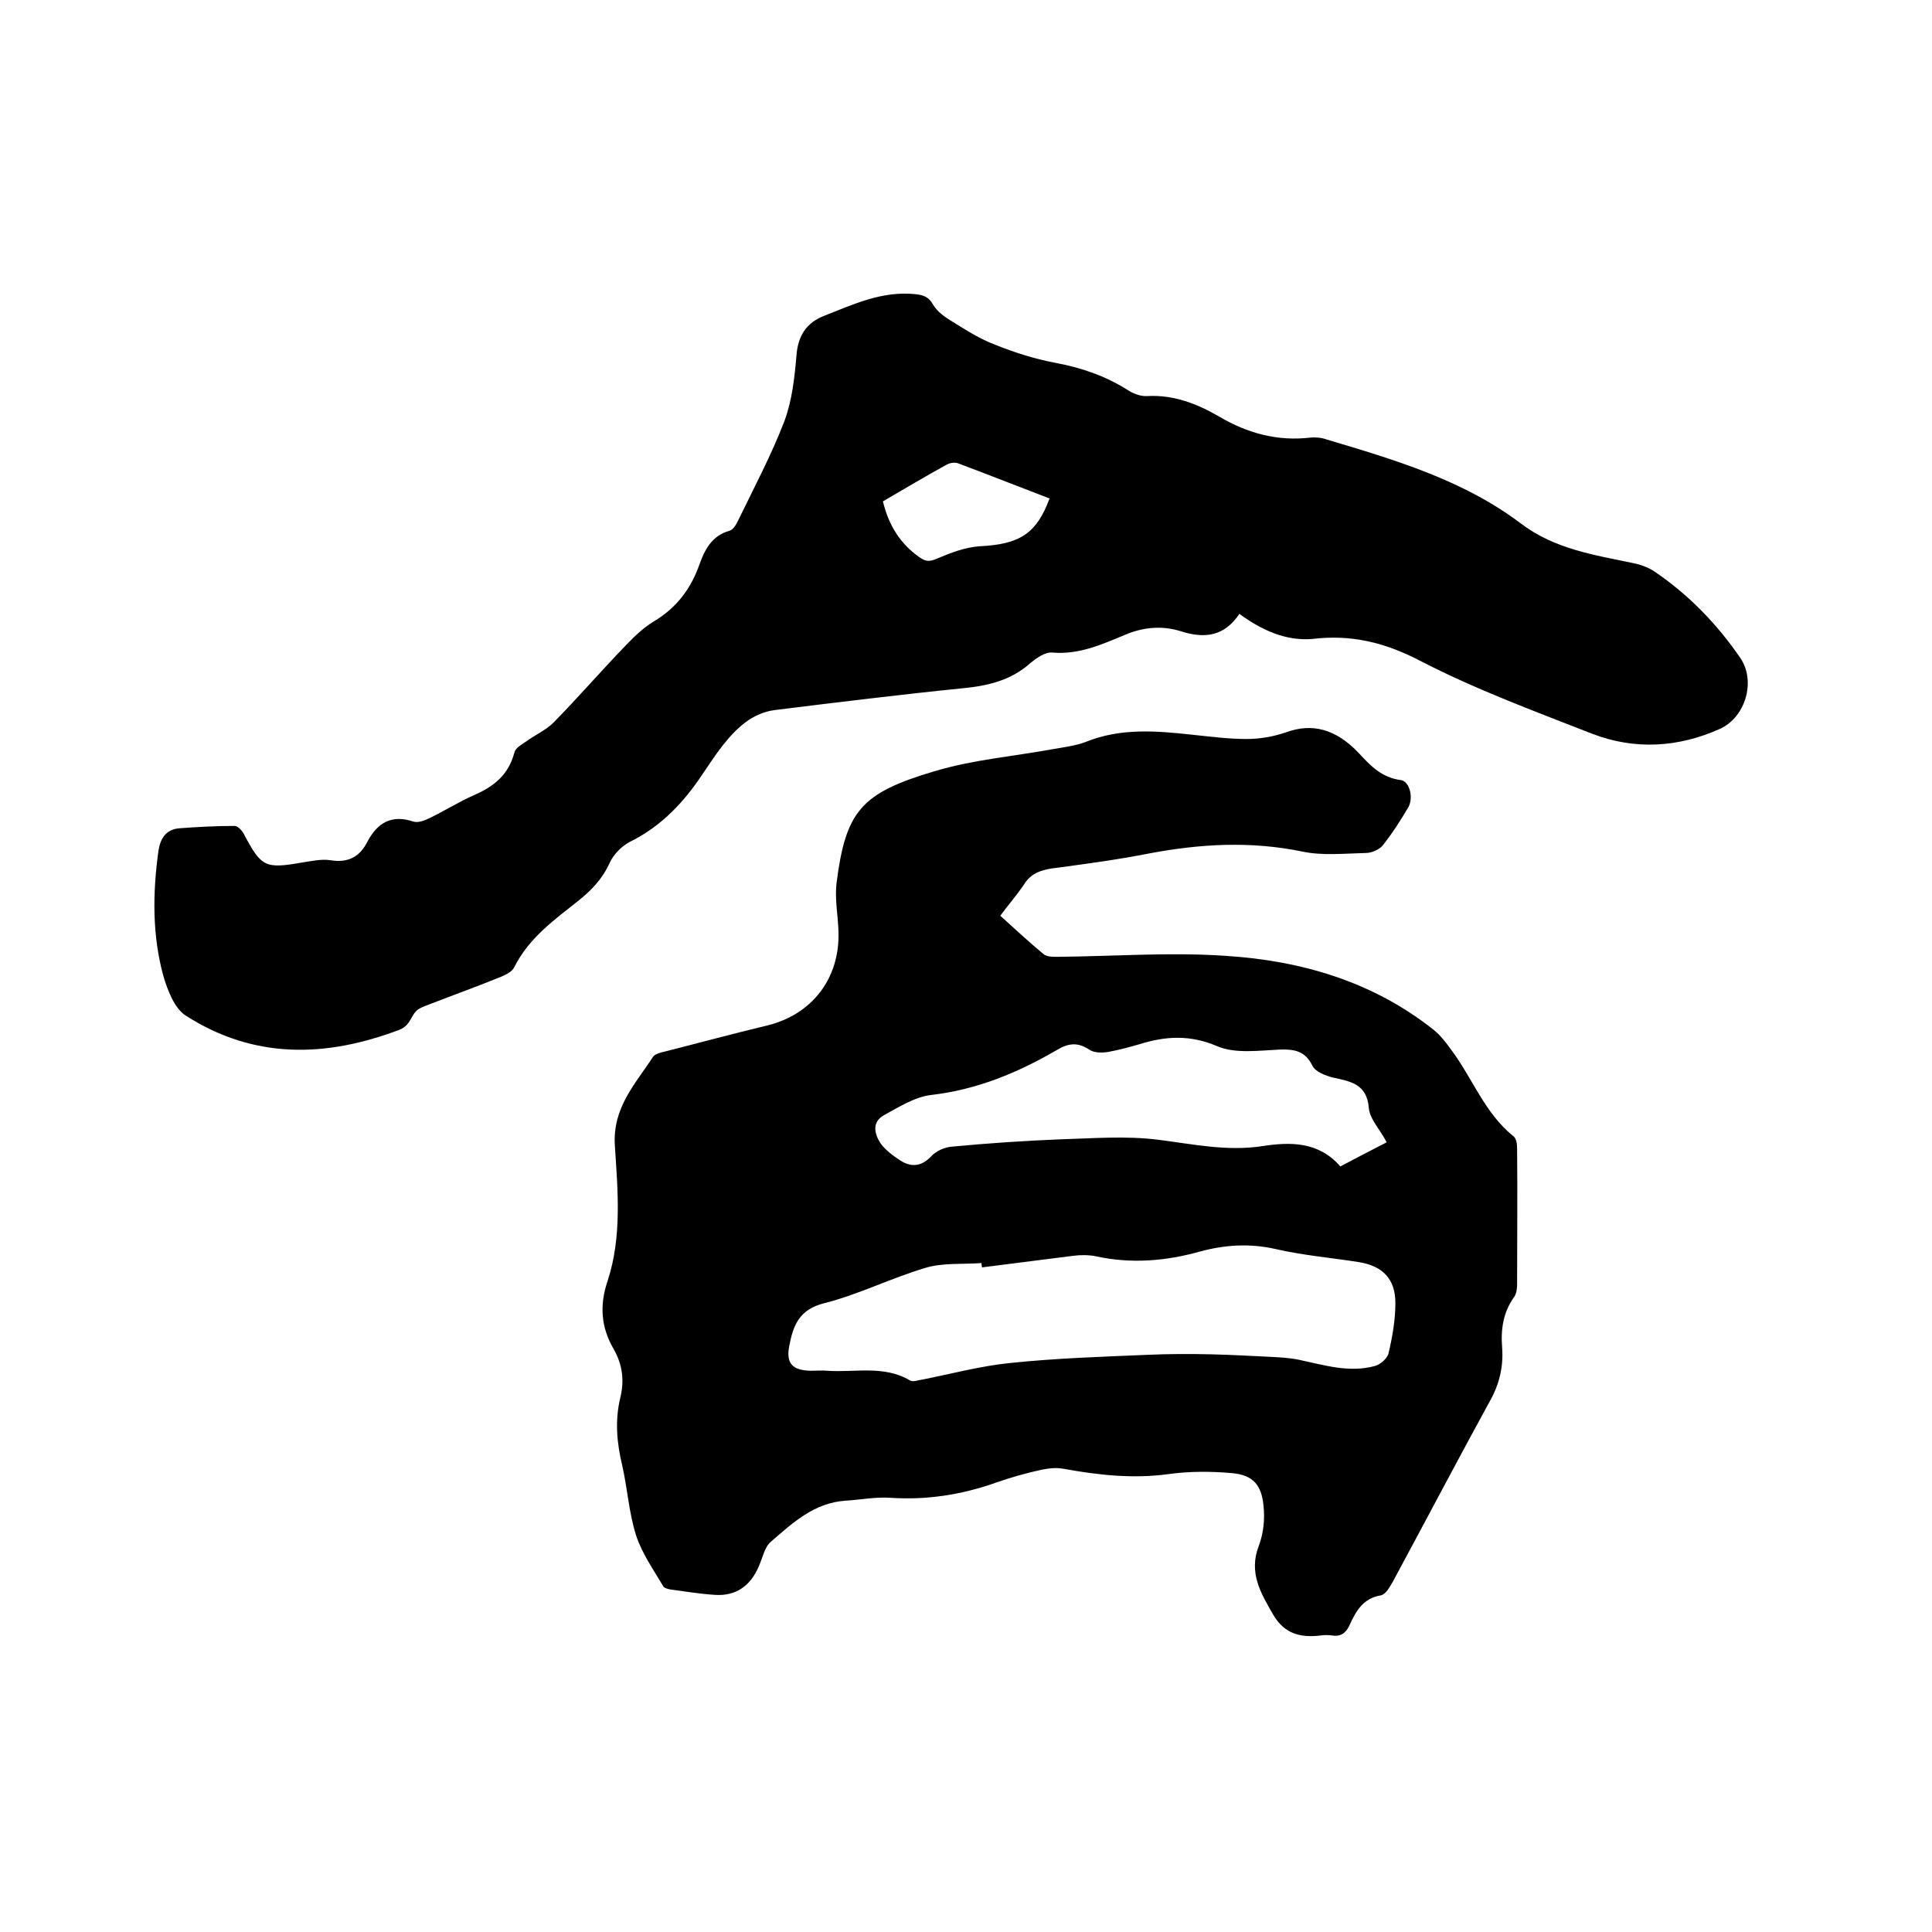
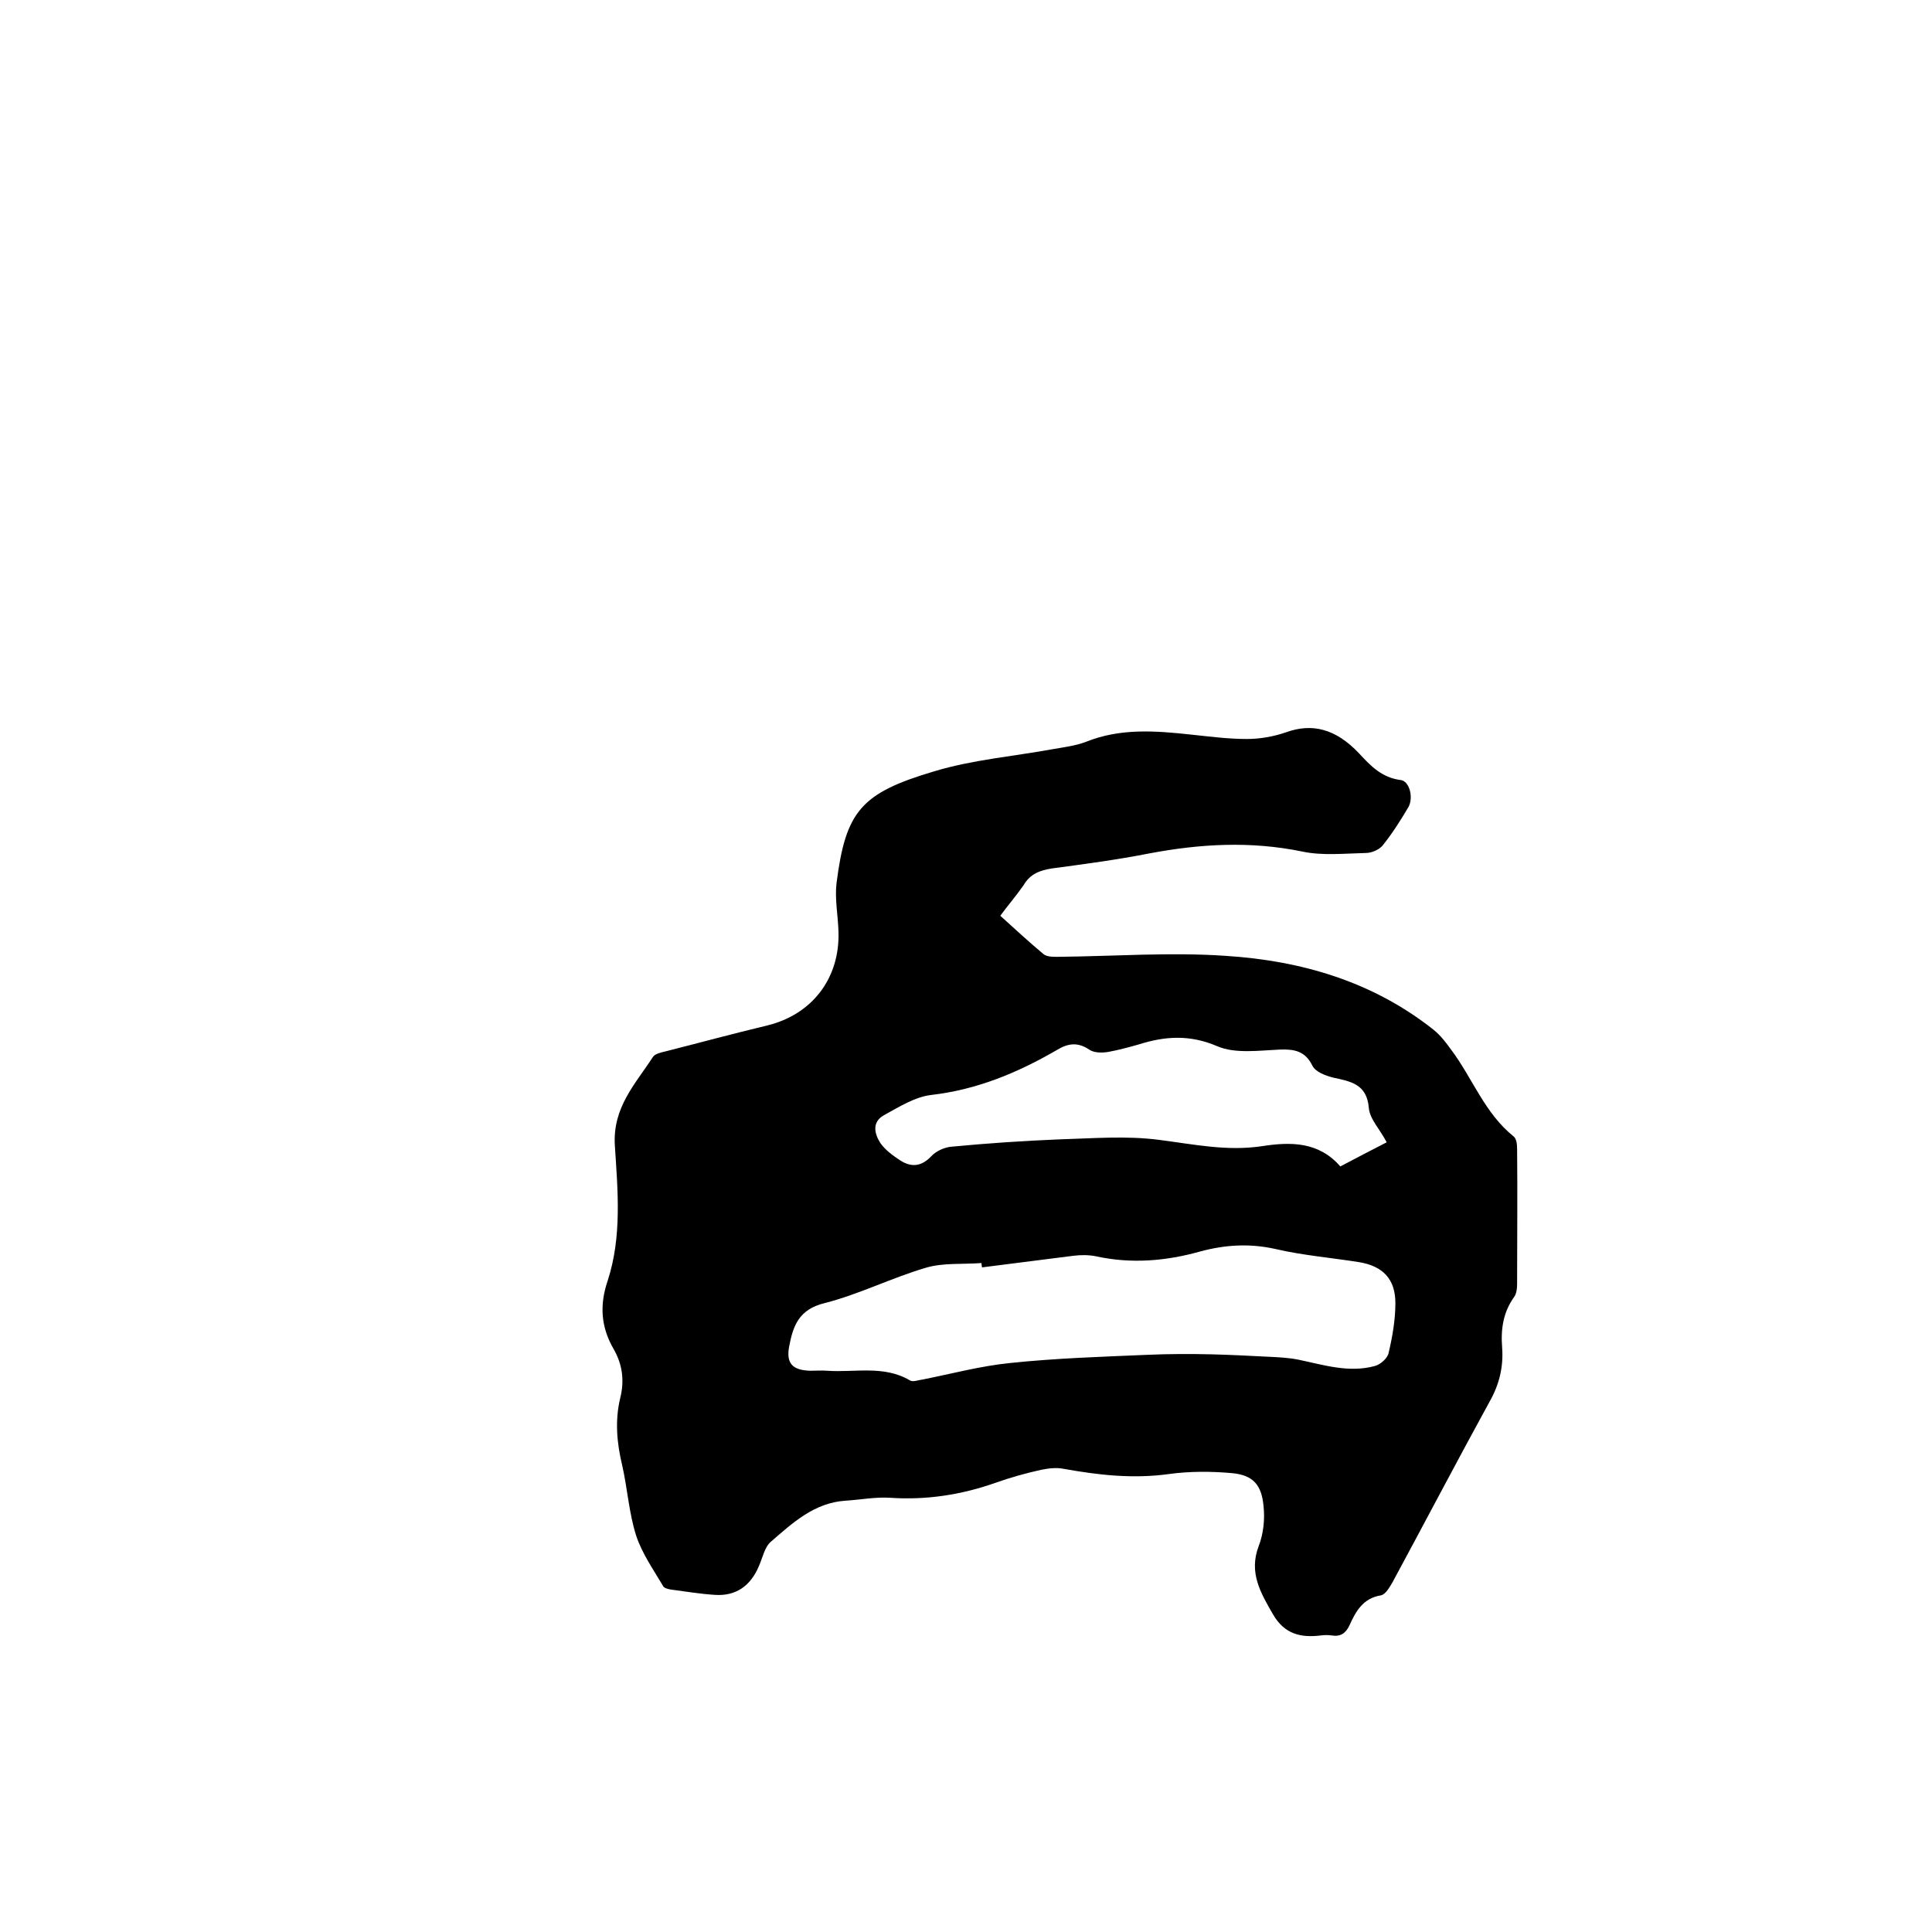
<svg xmlns="http://www.w3.org/2000/svg" enable-background="new 0 0 400 400" viewBox="0 0 400 400">
  <path d="m207.1 189.6c3.1 2.8 5.9 5.4 8.9 7.9.7.6 1.9.6 2.9.6 11.6-.1 23.3-1 34.9-.2 15.6 1 30.4 5.3 43 15.3 1.5 1.2 2.6 2.7 3.7 4.2 4.4 5.9 6.9 13.1 12.9 17.9.6.5.7 1.7.7 2.6.1 9.3 0 18.6 0 27.9 0 .9-.1 2-.6 2.7-2.3 3.2-2.8 6.7-2.5 10.5.3 4-.6 7.7-2.6 11.2-6.8 12.4-13.4 25-20.1 37.4-.6 1-1.4 2.5-2.4 2.7-3.7.6-5.2 3.3-6.5 6.2-.8 1.7-1.9 2.4-3.7 2.1-.7-.1-1.5-.1-2.2 0-4.1.5-7.5-.2-9.9-4.3-2.6-4.5-5.1-8.7-3-14.2 1-2.6 1.3-5.6 1-8.3-.4-4.4-2.2-6.4-6.5-6.8-4.4-.4-8.9-.4-13.2.2-7.4 1-14.5.2-21.7-1.1-1.5-.3-3.1-.1-4.6.2-3.2.7-6.4 1.6-9.5 2.7-7.1 2.5-14.3 3.6-21.8 3.1-3-.2-6.1.4-9.2.6-6.5.4-11 4.6-15.5 8.5-1.3 1.1-1.7 3.3-2.5 5.1-1.7 4-4.7 6.2-9.1 5.9-3.1-.2-6.1-.7-9.1-1.1-.6-.1-1.4-.3-1.6-.7-2-3.4-4.4-6.8-5.6-10.5-1.5-4.7-1.8-9.8-2.9-14.6-1.1-4.6-1.5-9.2-.4-13.8.9-3.6.5-6.9-1.3-10.1-2.7-4.6-3-9.2-1.3-14.2 3-9.2 2.1-18.7 1.5-28-.5-7.9 4.2-12.7 7.9-18.4.4-.6 1.6-.9 2.5-1.1 7.1-1.8 14.1-3.7 21.2-5.4 9.3-2.3 15-9.8 14.7-19.4-.1-3.4-.8-6.8-.4-10.1 1.9-14.8 5-18.6 20.2-23.1 7.9-2.4 16.4-3.1 24.6-4.6 2.3-.4 4.7-.7 6.8-1.5 7.2-2.9 14.5-2.3 21.9-1.5 3.8.4 7.6.9 11.4.9 2.8 0 5.6-.5 8.2-1.4 5.3-1.9 10.2-.8 15.1 4.4 2.4 2.6 4.7 5 8.6 5.5 1.8.2 2.7 3.6 1.6 5.6-1.6 2.7-3.3 5.4-5.3 7.9-.7.9-2.3 1.6-3.5 1.6-4.4.1-9 .6-13.2-.3-10.7-2.2-21.1-1.6-31.7.4-6.6 1.3-13.4 2.2-20.1 3.1-2.5.4-4.5 1.1-5.9 3.5-1.6 2.3-3.2 4.1-4.8 6.3zm-3.8 72.8c0-.3-.1-.6-.1-.9-3.9.3-8-.1-11.6 1-7.1 2.1-13.8 5.5-20.9 7.3-5.3 1.3-6.5 4.7-7.3 8.9-.7 3.6.7 5 4.4 5.1 1.2 0 2.3-.1 3.5 0 5.7.4 11.7-1.2 17.1 2 .6.4 1.8-.1 2.7-.2 6-1.2 12-2.8 18-3.4 9.5-1 19-1.3 28.5-1.7 4.4-.2 8.9-.2 13.3-.1 3.9.1 7.8.3 11.7.5 2.1.1 4.2.2 6.2.6 5.3 1.1 10.5 2.8 15.9 1.3 1.1-.3 2.6-1.6 2.8-2.7.8-3.4 1.4-6.9 1.4-10.3 0-5-2.6-7.7-7.6-8.5-5.7-.9-11.6-1.4-17.2-2.7-5.3-1.2-10.4-.9-15.6.5-7.1 2-14.3 2.6-21.6 1-1.5-.3-3.2-.3-4.7-.1-6.4.8-12.6 1.6-18.9 2.4zm83.8-25.9c-1.4-2.7-3.5-4.8-3.7-7.1-.4-5-3.8-5.5-7.4-6.3-1.6-.4-3.7-1.2-4.3-2.5-1.5-3-3.7-3.4-6.7-3.3-4.4.2-9.3.9-13-.7-5.6-2.4-10.7-2.1-16.1-.4-2.1.6-4.3 1.2-6.5 1.6-1.3.2-2.9.2-3.9-.5-2.4-1.6-4.4-1.3-6.7.1-8.1 4.7-16.5 8.2-26 9.3-3.4.4-6.7 2.5-9.8 4.2-2.5 1.4-2 3.8-.7 5.8 1 1.4 2.5 2.5 4 3.5 2.3 1.5 4.4 1.4 6.5-.8 1-1.1 2.8-1.9 4.3-2 7.4-.7 14.7-1.2 22.1-1.5 6.9-.2 14-.8 20.8.1 7.1.9 14 2.4 21.3 1.3 5.8-.9 11.7-1 16.2 4.2 3.2-1.7 6.3-3.3 9.6-5z" />
-   <path d="m256.6 127.1c-3.1 4.6-7.1 5.2-12.1 3.6-3.8-1.2-7.7-.9-11.5.7-4.8 2-9.6 4.2-15.2 3.7-1.5-.1-3.3 1.2-4.6 2.3-4 3.5-8.7 4.6-13.9 5.1-12.9 1.3-25.9 2.9-38.8 4.5-4.8.6-8.1 3.8-11 7.5-1.4 1.8-2.7 3.8-4 5.7-3.9 5.9-8.6 10.9-15.1 14.1-1.7.9-3.4 2.6-4.2 4.4-1.5 3.3-3.8 5.7-6.6 7.9-4.9 3.9-10.1 7.6-13.1 13.6-.4.9-1.7 1.6-2.7 2-4.9 2-9.9 3.8-14.8 5.7-.8.3-1.6.6-2.3 1-1.7 1.1-1.5 3.3-4 4.3-15.3 5.8-30.1 6.1-44.2-2.9-2.4-1.5-3.8-5.3-4.7-8.3-2.3-8.5-2.2-17.1-1-25.8.4-2.6 1.5-4.4 4.2-4.7 3.9-.3 7.7-.5 11.6-.5.6 0 1.5.9 1.9 1.7 3.6 6.8 4.4 7.2 11.9 5.9 2-.3 4.1-.8 6-.5 3.7.6 6.1-.7 7.7-3.9 2.1-3.9 5-5.6 9.5-4.1.9.3 2.3-.2 3.3-.7 3.1-1.5 6.1-3.4 9.3-4.8 4.1-1.8 7.1-4.2 8.3-8.8.2-.9 1.4-1.6 2.3-2.2 1.9-1.4 4.2-2.4 5.8-4 5-5.1 9.6-10.4 14.5-15.5 1.9-2 3.9-4 6.2-5.4 4.7-2.8 7.7-6.7 9.5-11.8 1.1-3.1 2.6-6 6.2-7 .8-.2 1.5-1.4 1.9-2.3 3.3-6.8 6.8-13.4 9.5-20.4 1.6-4.3 2.1-9 2.5-13.6.3-4.1 2.1-6.8 5.7-8.2 6.1-2.4 12-5.2 18.9-4.5 1.8.2 2.8.6 3.7 2.2.9 1.5 2.5 2.6 4 3.5 2.9 1.8 5.7 3.6 8.9 4.8 4 1.6 8.1 2.9 12.3 3.7 5.4 1 10.4 2.7 15 5.6 1.2.8 2.8 1.4 4.1 1.3 5.5-.3 10.4 1.6 15 4.3 5.8 3.4 12 5.1 18.8 4.3 1.1-.1 2.3 0 3.4.4 14.1 4.2 28.3 8.4 40.2 17.4 7 5.3 15.2 6.5 23.3 8.2 1.5.3 3.1.9 4.3 1.7 7.1 4.8 13 10.9 17.8 17.9 3.3 4.8 1.1 12.3-4.2 14.7-8.7 3.9-17.7 4.4-26.5 1-12-4.7-24.2-9.2-35.6-15.1-7.3-3.8-14.3-5.5-22.4-4.5-5.3.4-10.2-1.7-15-5.2zm-73.8-23.3c1.2 5 3.6 8.8 7.6 11.6 1.3.9 2 .9 3.5.3 2.8-1.2 5.9-2.4 8.9-2.6 8.3-.4 11.8-2.6 14.5-9.9-6.3-2.4-12.6-4.9-19-7.3-.6-.2-1.6-.1-2.3.3-4.4 2.4-8.7 5-13.2 7.6z" />
</svg>